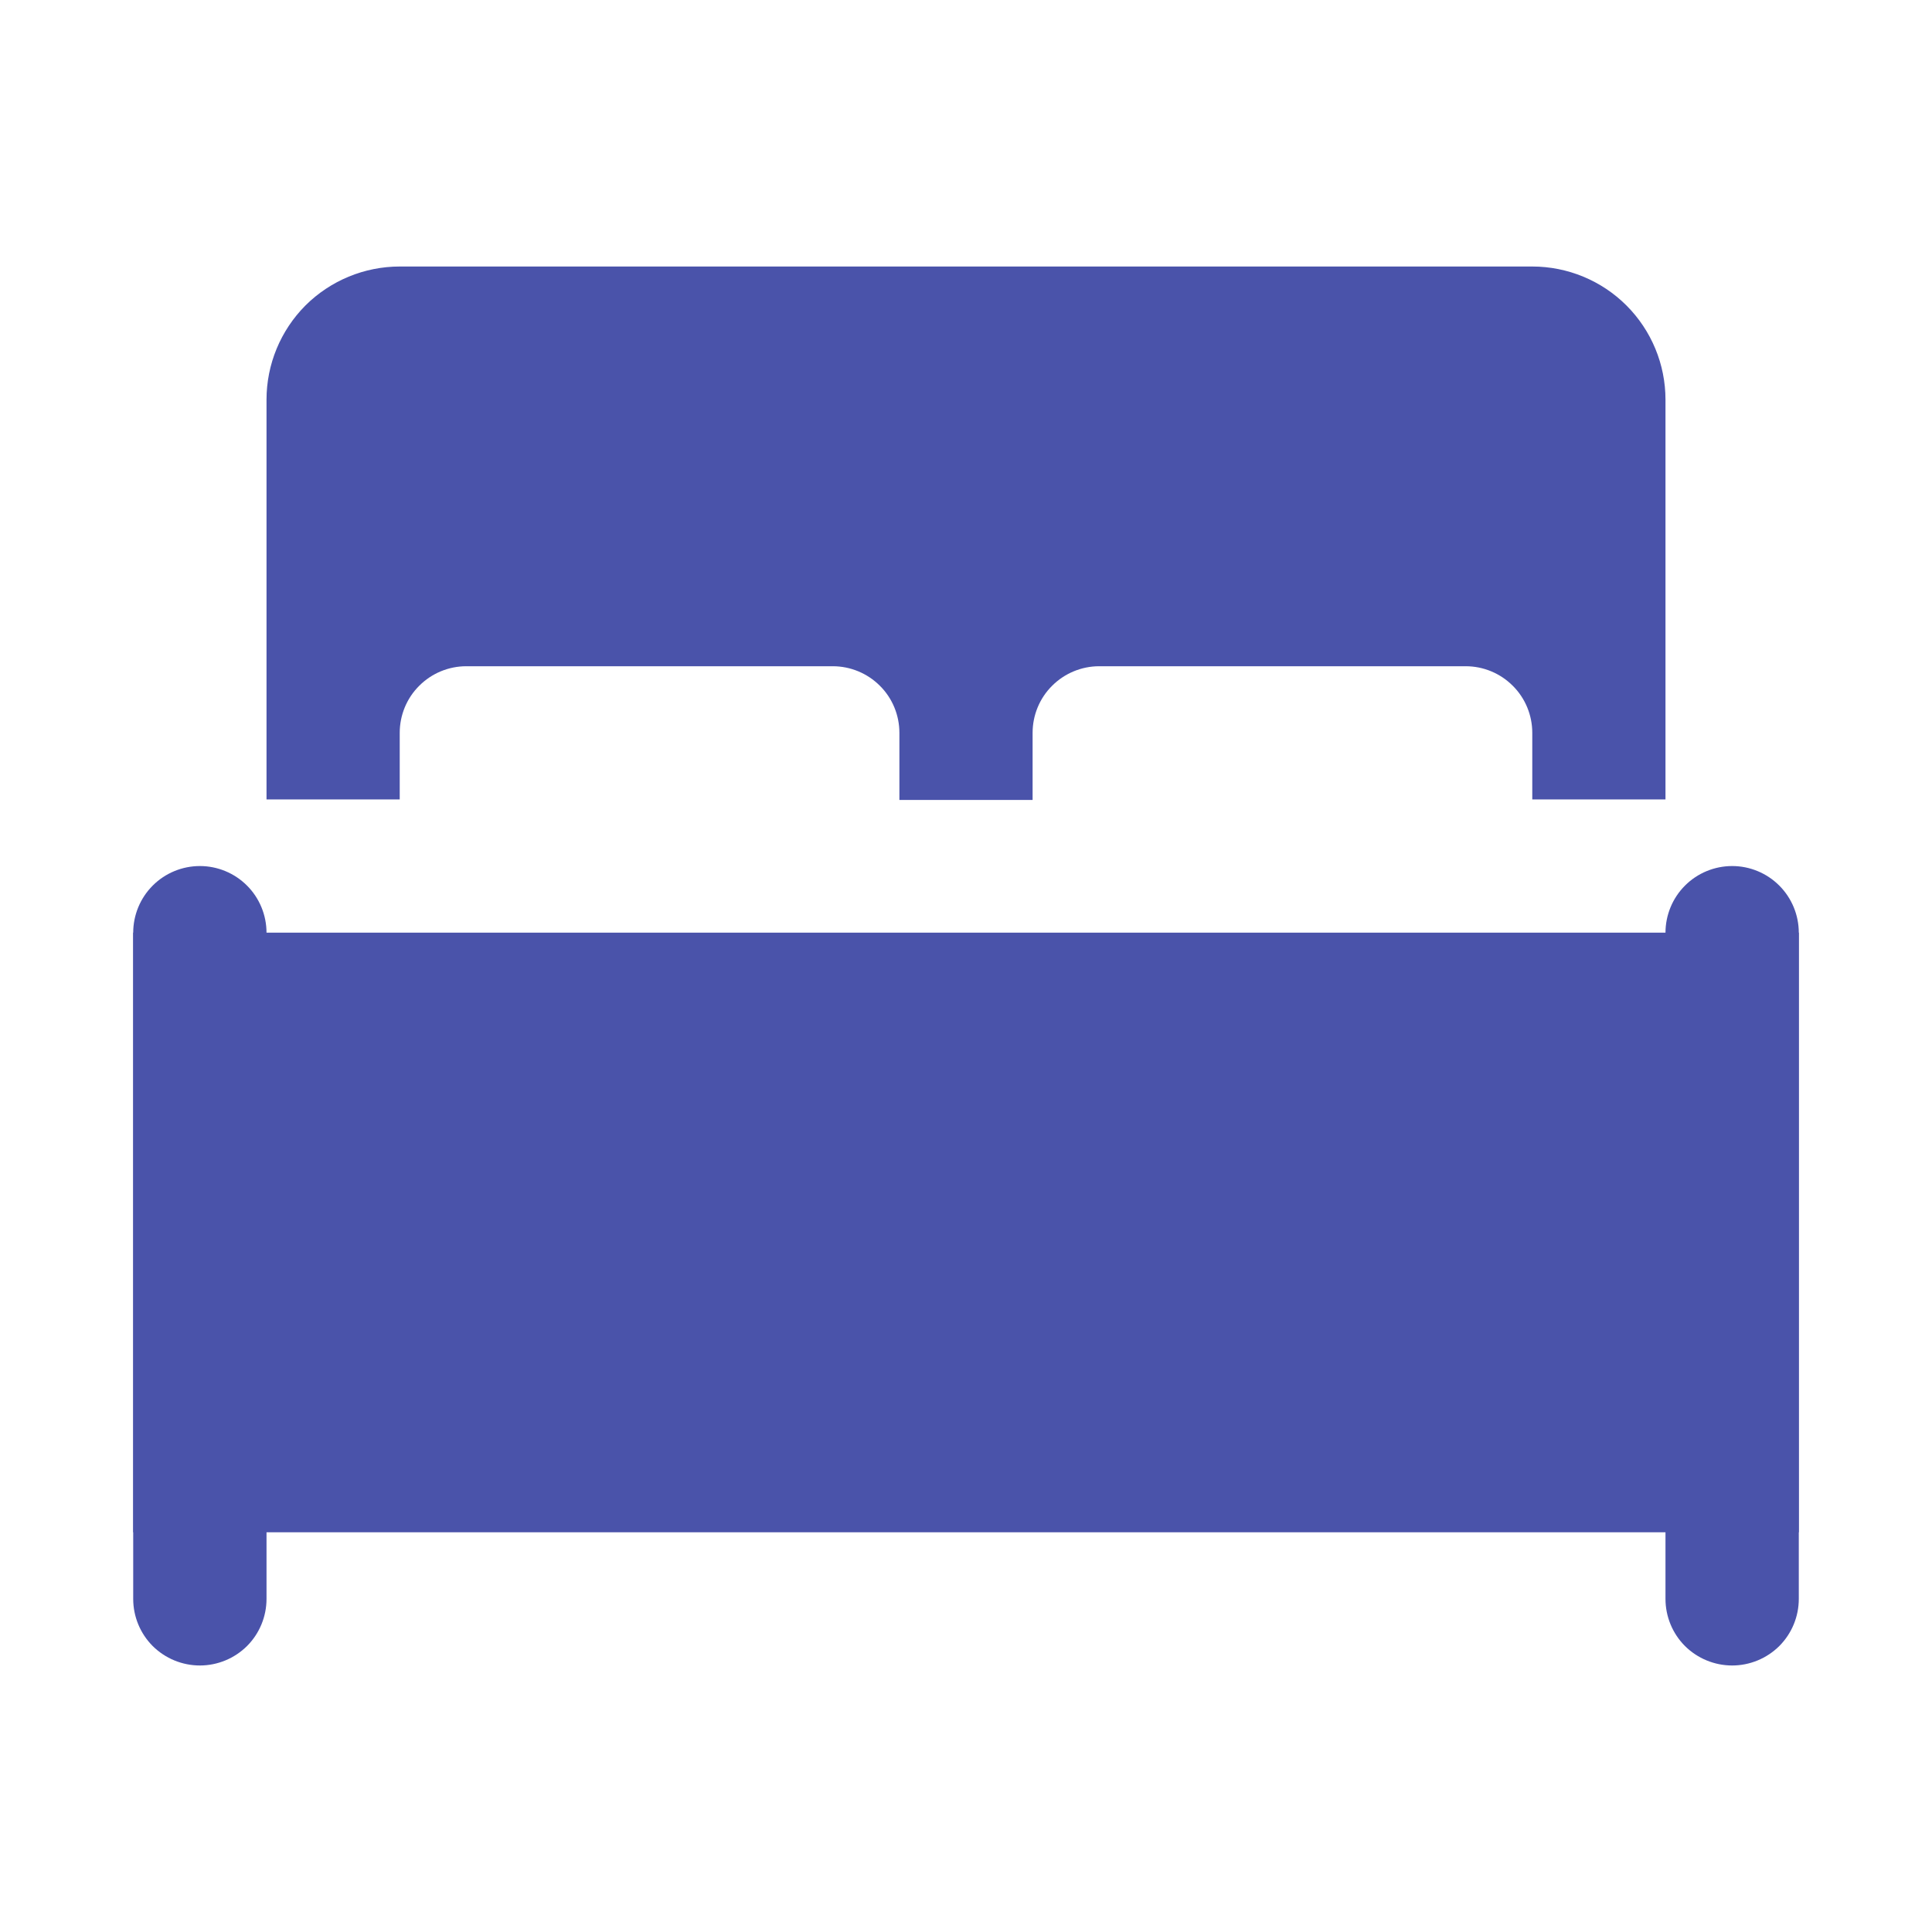
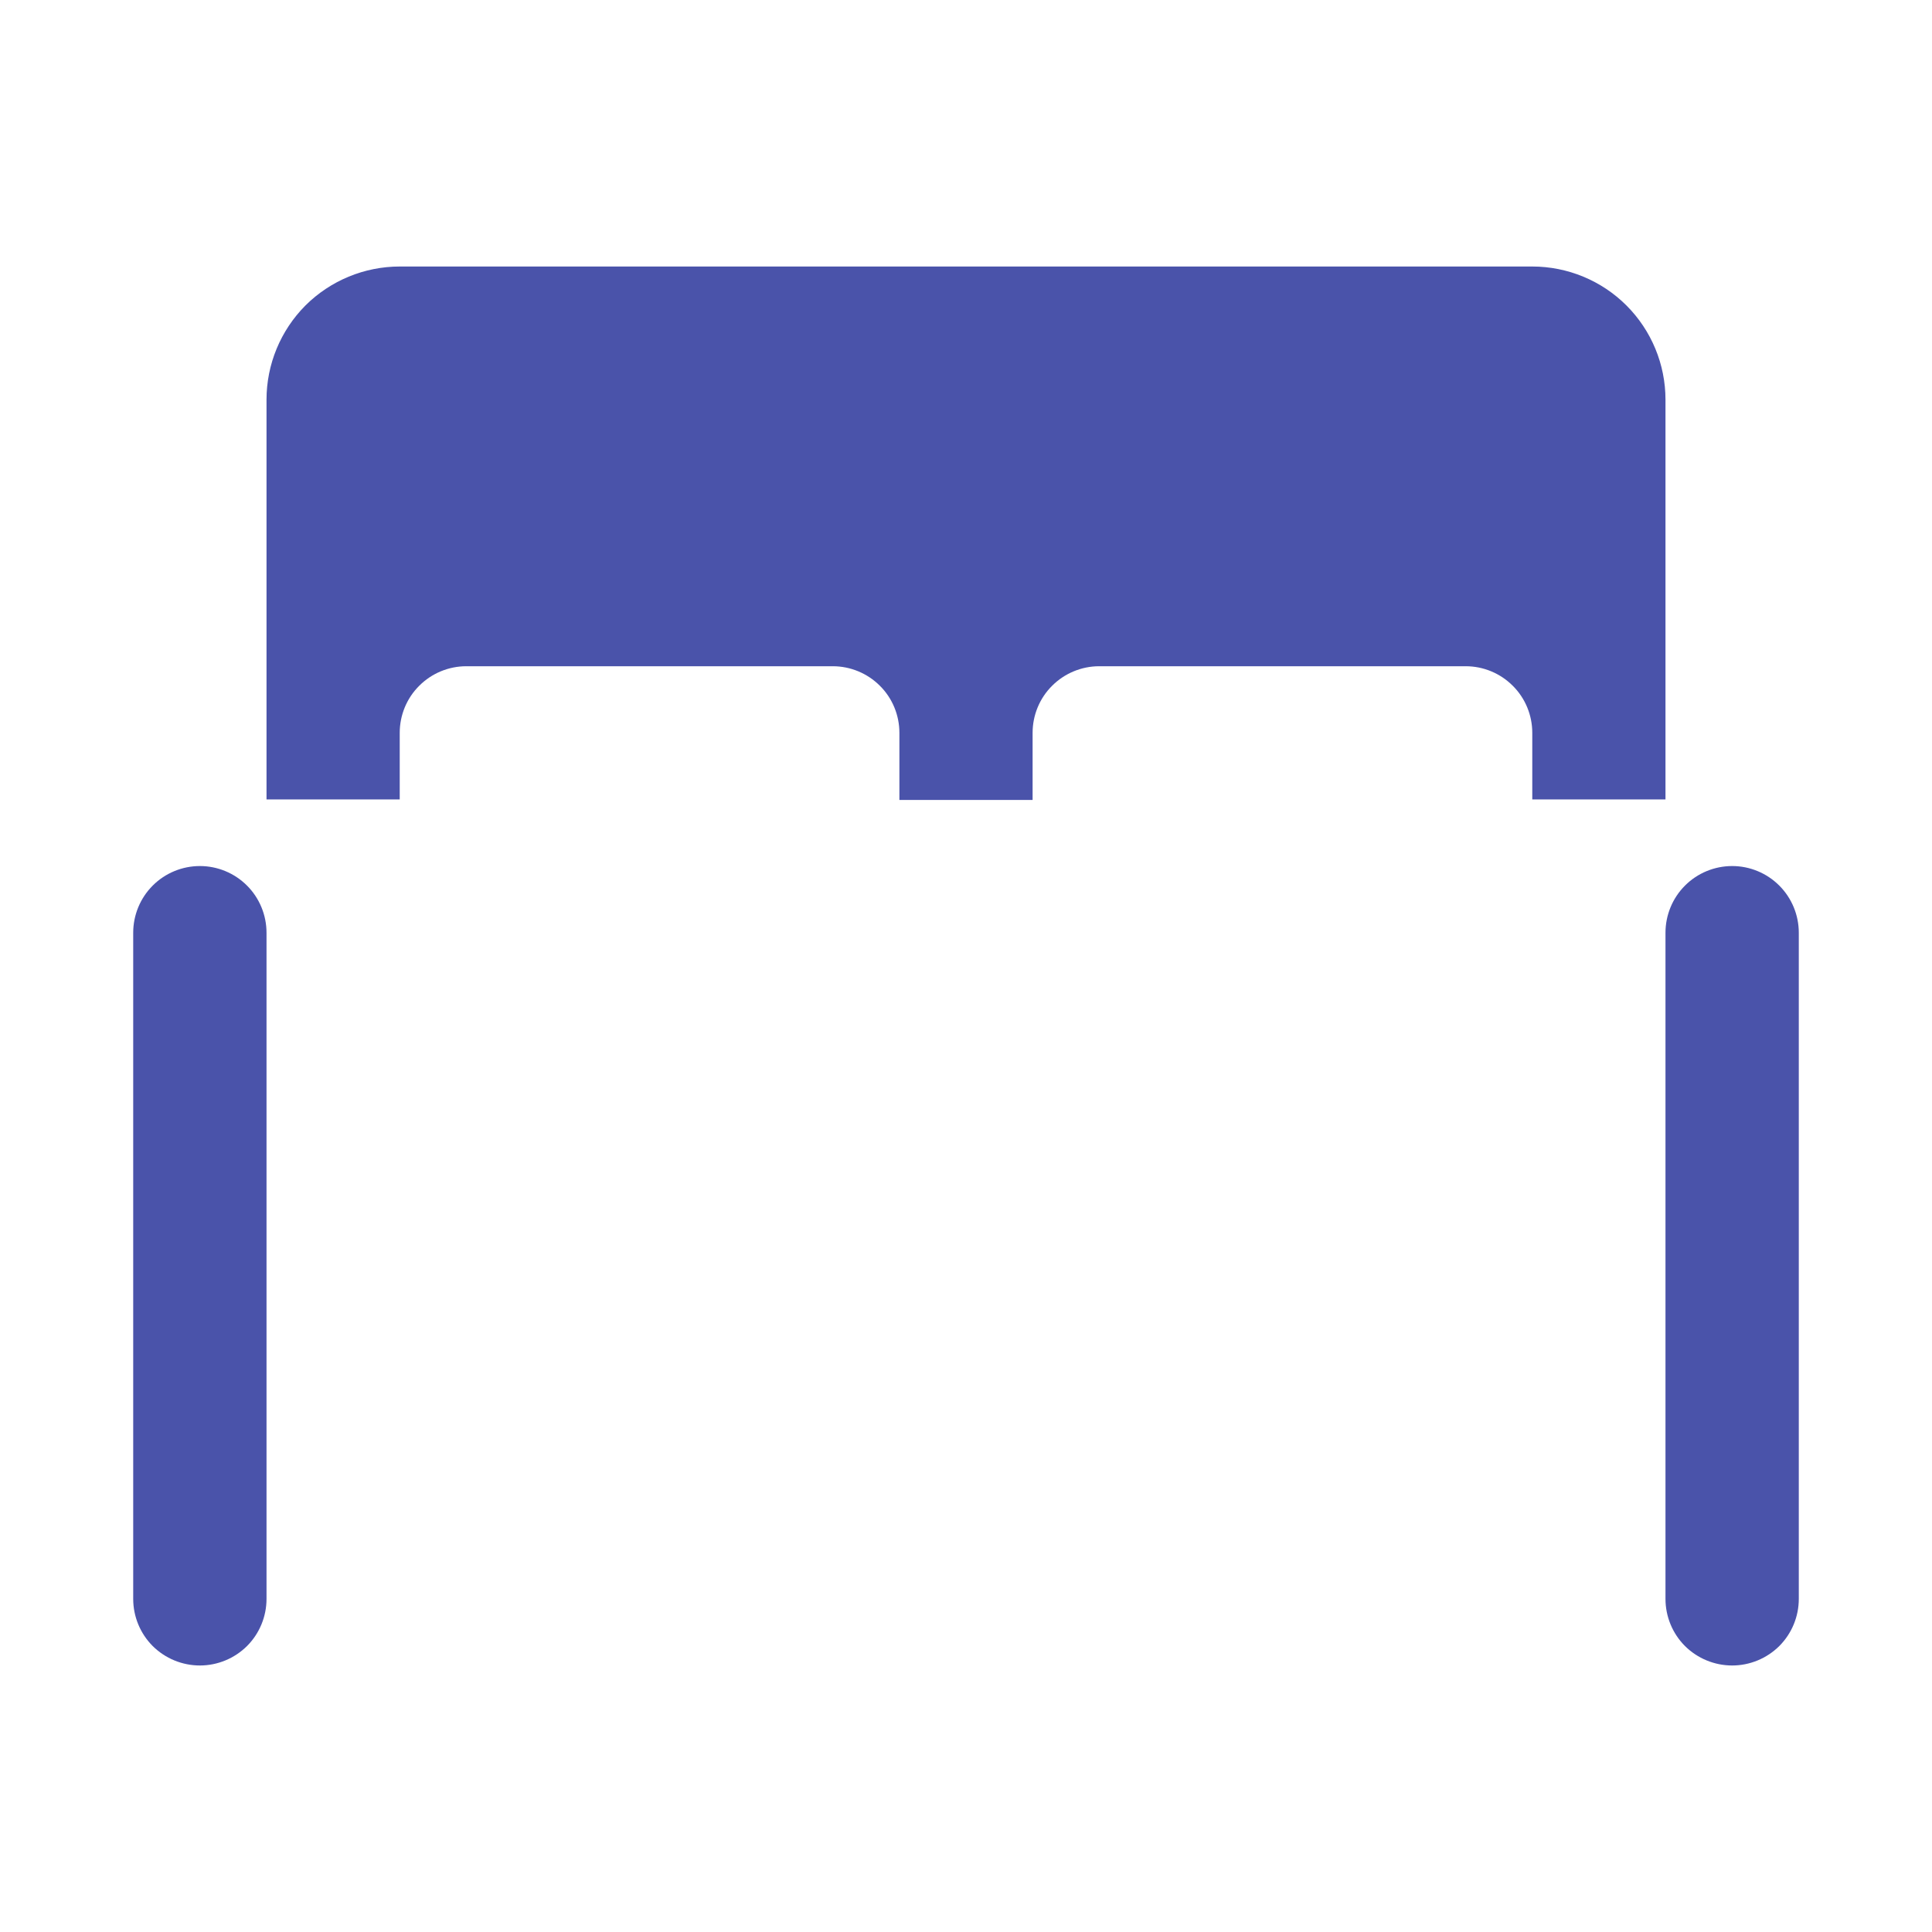
<svg xmlns="http://www.w3.org/2000/svg" width="19" height="19" viewBox="0 0 19 19" fill="none">
  <path d="M2.621 9.173V15.724C2.621 15.898 2.552 16.065 2.429 16.188C2.306 16.31 2.139 16.379 1.966 16.379C1.792 16.379 1.625 16.31 1.502 16.188C1.379 16.065 1.31 15.898 1.31 15.724V9.173C1.31 8.999 1.379 8.832 1.502 8.709C1.625 8.586 1.792 8.517 1.966 8.517C2.139 8.517 2.306 8.586 2.429 8.709C2.552 8.832 2.621 8.999 2.621 9.173Z" fill="#4A53AA" />
-   <path d="M1.31 9.172H17.69V15.069H1.31V9.172Z" fill="#4A53AA" />
  <path d="M2.621 3.931V7.862H3.931V7.207C3.931 7.033 4 6.866 4.123 6.744C4.246 6.621 4.412 6.552 4.586 6.552H8.19C8.363 6.552 8.53 6.621 8.653 6.744C8.776 6.866 8.845 7.033 8.845 7.207V7.867H10.155V7.207C10.155 7.033 10.224 6.866 10.347 6.744C10.47 6.621 10.637 6.552 10.81 6.552H14.414C14.588 6.552 14.754 6.621 14.877 6.744C15 6.866 15.069 7.033 15.069 7.207V7.862H16.379V3.931C16.379 3.583 16.241 3.25 15.995 3.004C15.75 2.759 15.416 2.621 15.069 2.621H3.931C3.584 2.621 3.25 2.759 3.004 3.004C2.759 3.25 2.621 3.583 2.621 3.931Z" fill="#4A53AA" />
  <path d="M17.69 9.173V15.724C17.69 15.898 17.621 16.065 17.498 16.188C17.375 16.31 17.208 16.379 17.035 16.379C16.861 16.379 16.694 16.31 16.571 16.188C16.448 16.065 16.379 15.898 16.379 15.724V9.173C16.379 8.999 16.448 8.832 16.571 8.709C16.694 8.586 16.861 8.517 17.035 8.517C17.208 8.517 17.375 8.586 17.498 8.709C17.621 8.832 17.69 8.999 17.69 9.173Z" fill="#4A53AA" />
</svg>